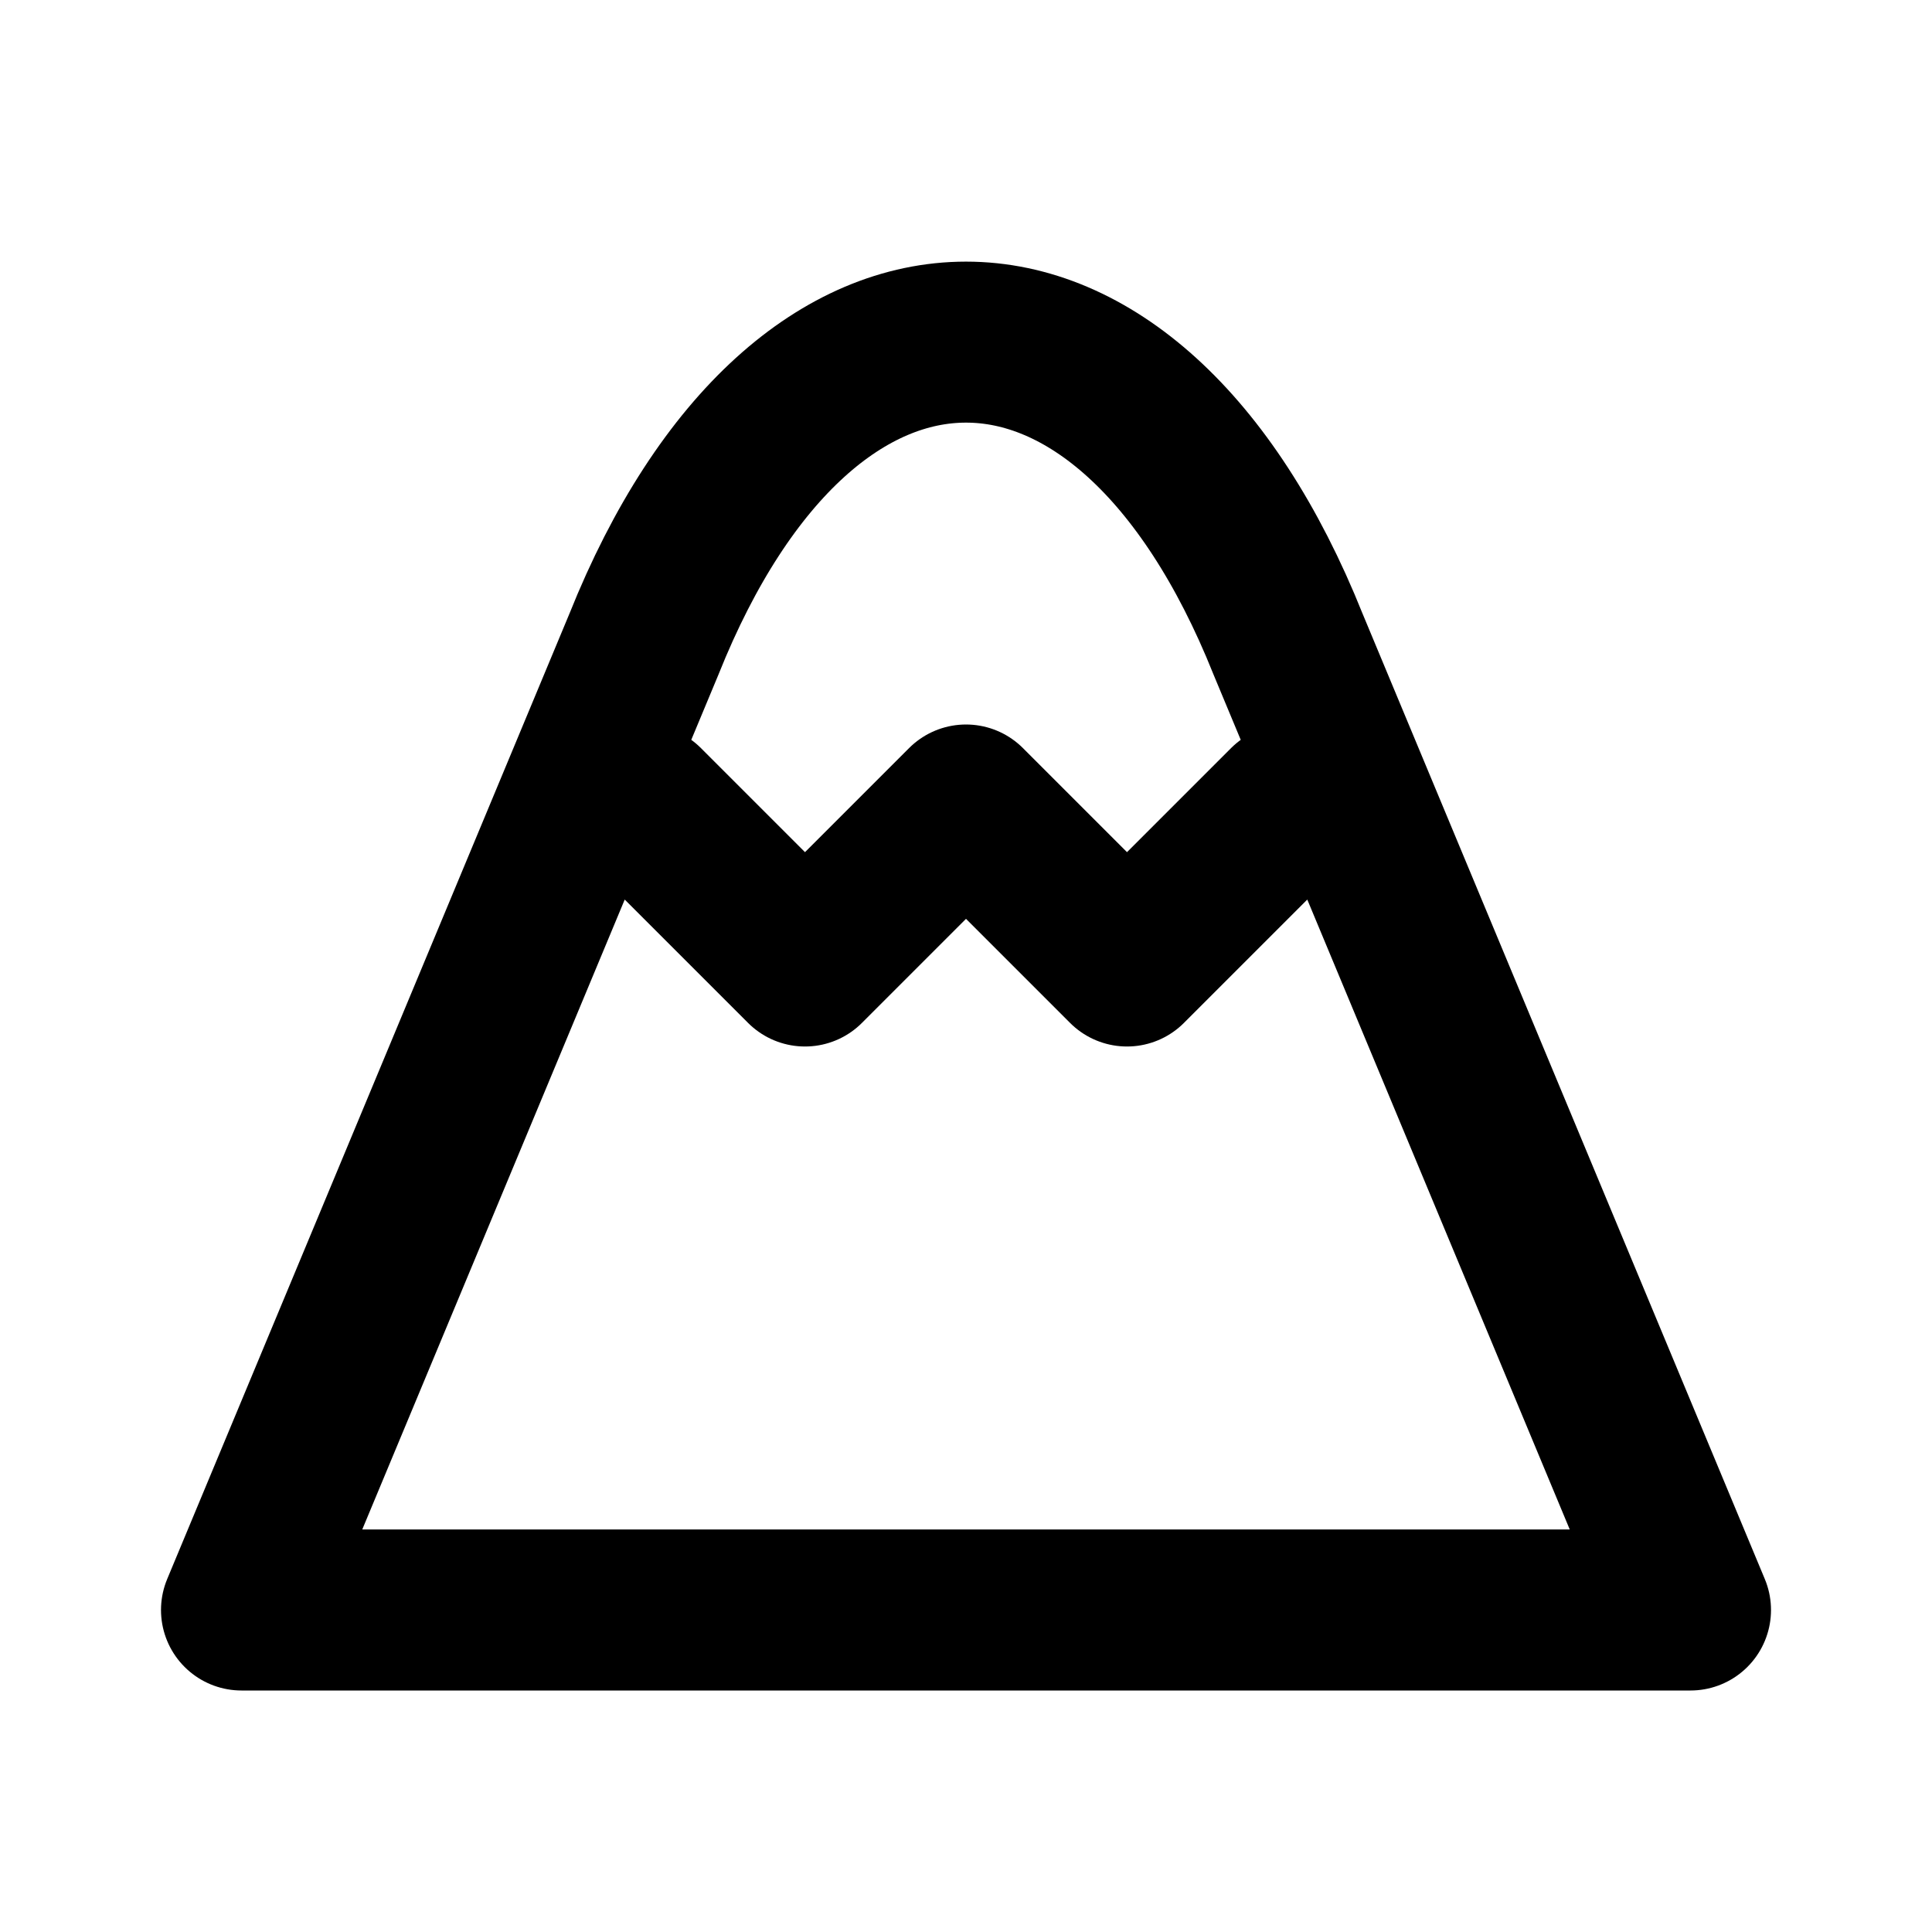
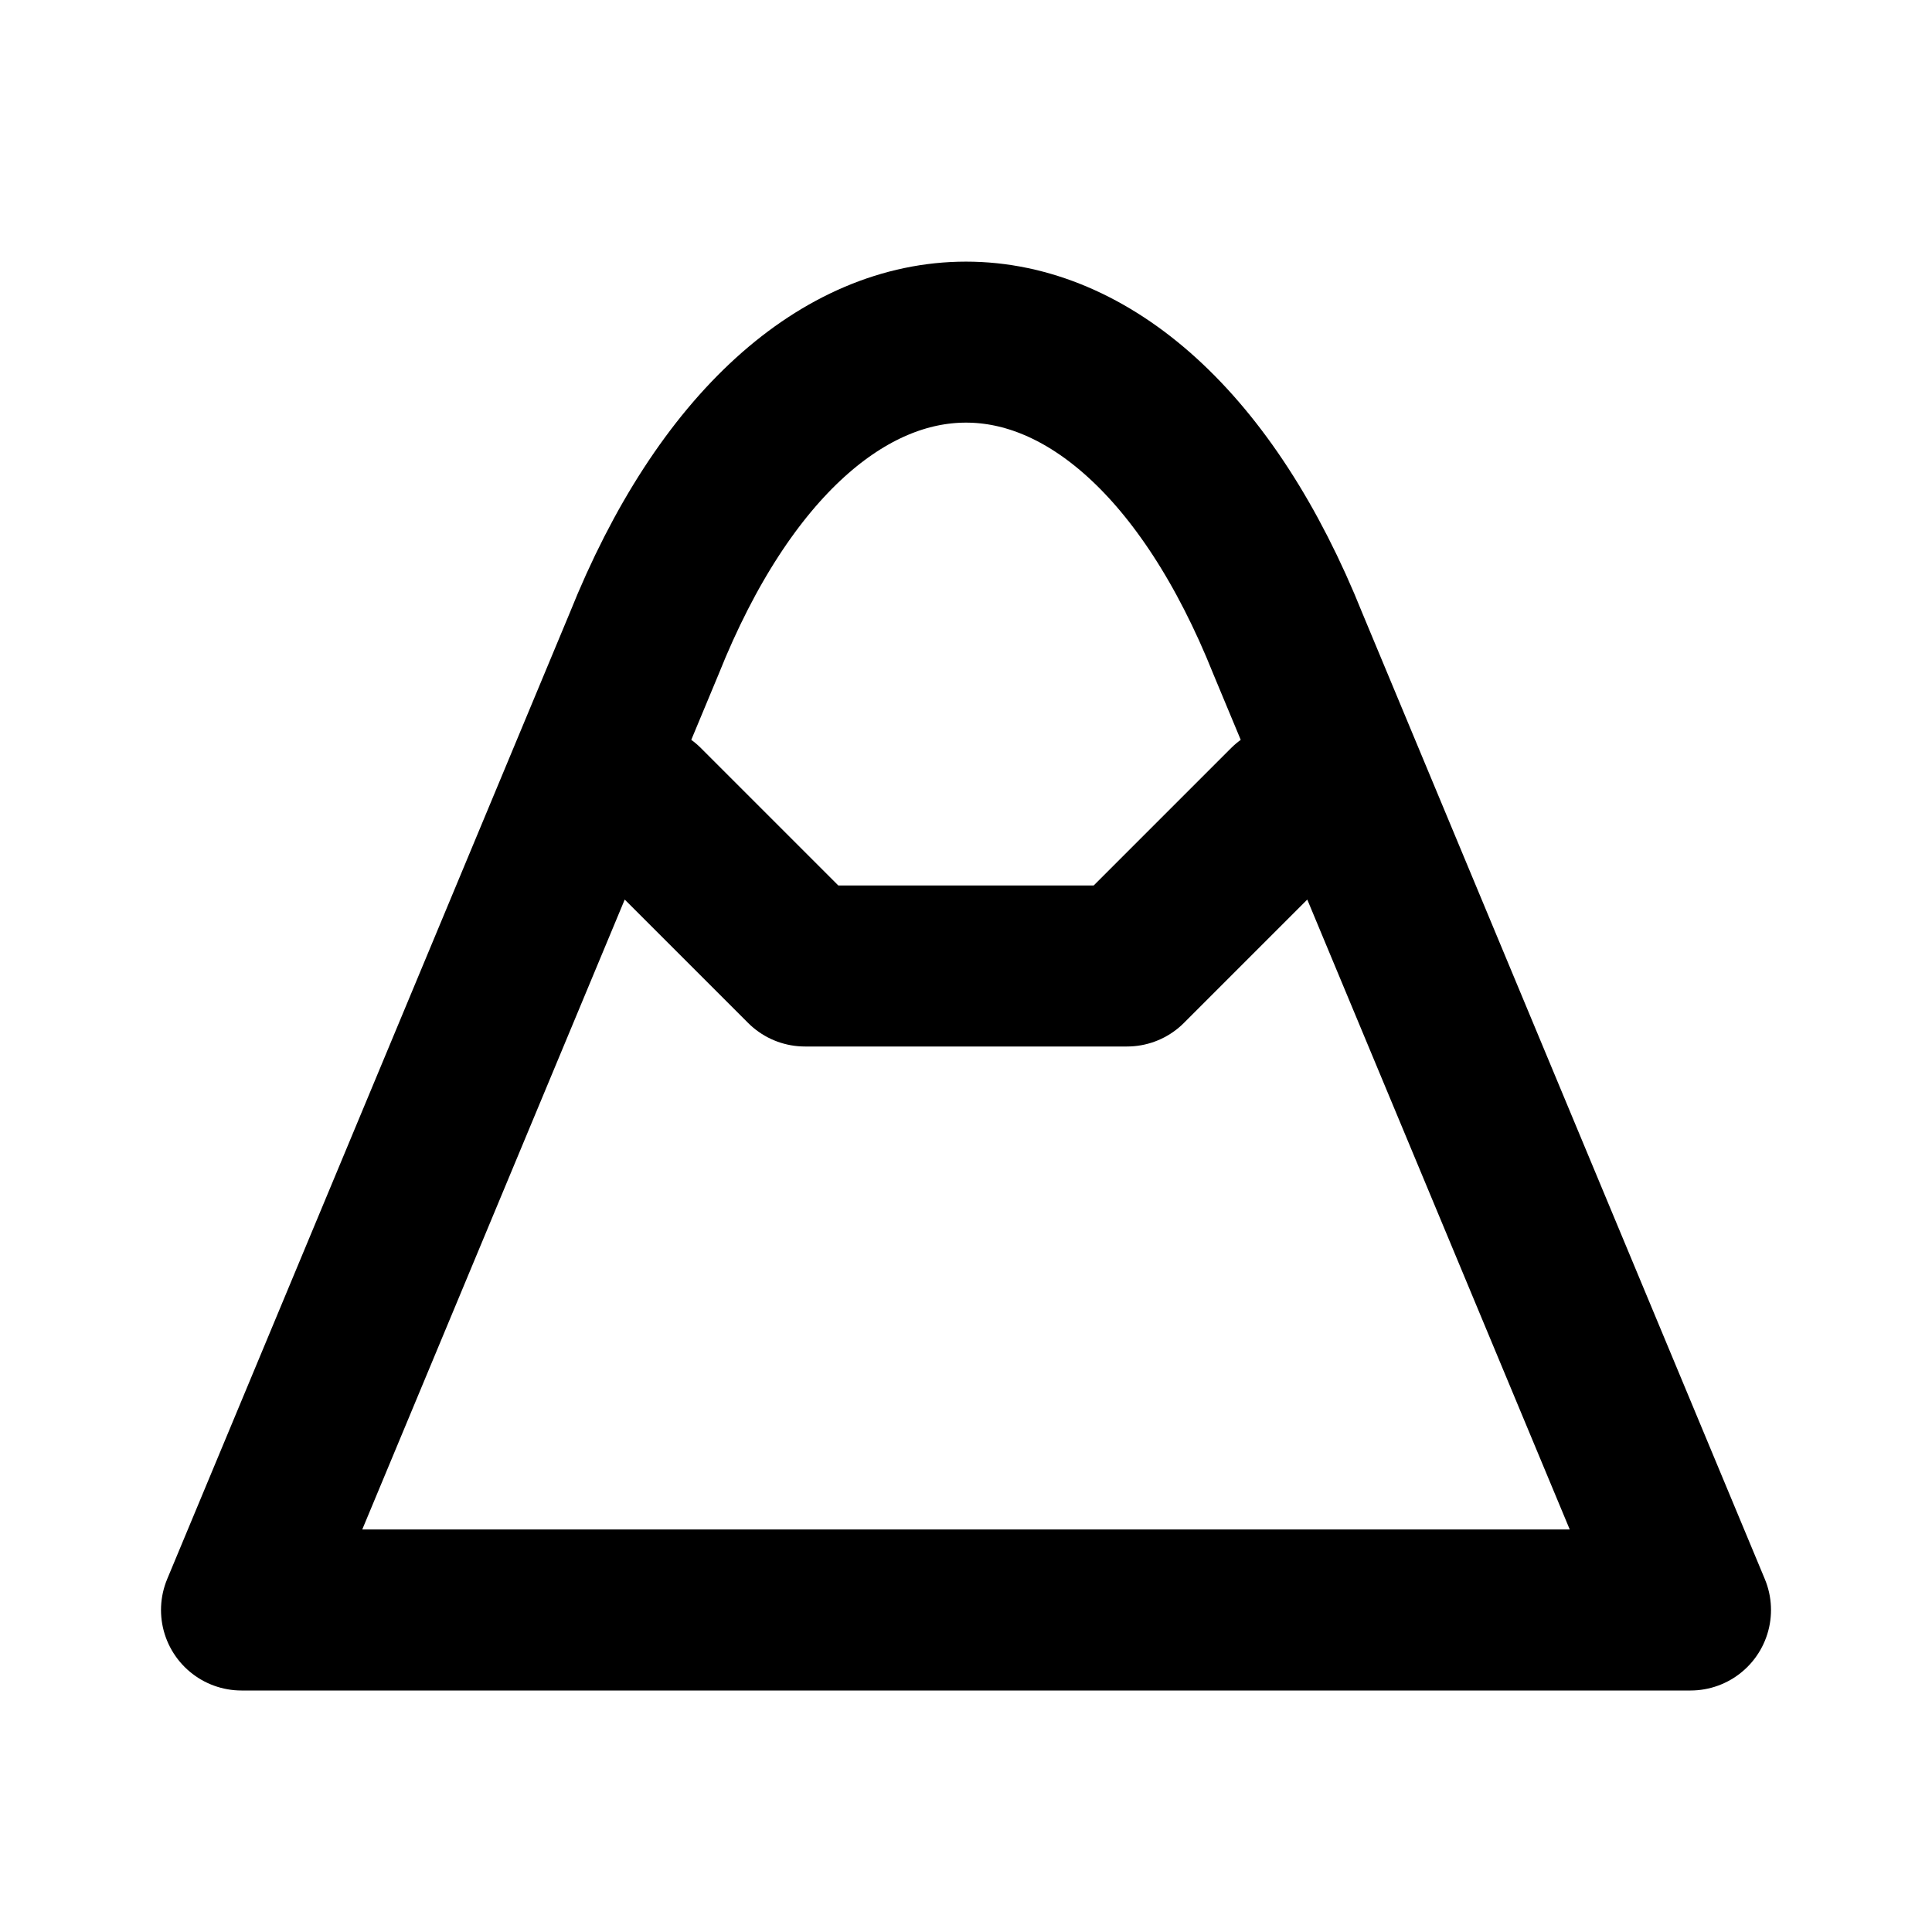
<svg xmlns="http://www.w3.org/2000/svg" viewBox="0 0 24 24" width="1em" height="1em">
-   <path fill="none" stroke="currentColor" stroke-linecap="round" stroke-linejoin="round" stroke-width="2" d="M3 20M8 8C10 3 14 3 16 8L21 20L3 20L8 8ZM8 10L10 12L12 10L14 12L16 10" />
+   <path fill="none" stroke="currentColor" stroke-linecap="round" stroke-linejoin="round" stroke-width="2" d="M3 20M8 8C10 3 14 3 16 8L21 20L3 20L8 8ZM8 10L10 12L14 12L16 10" />
</svg>